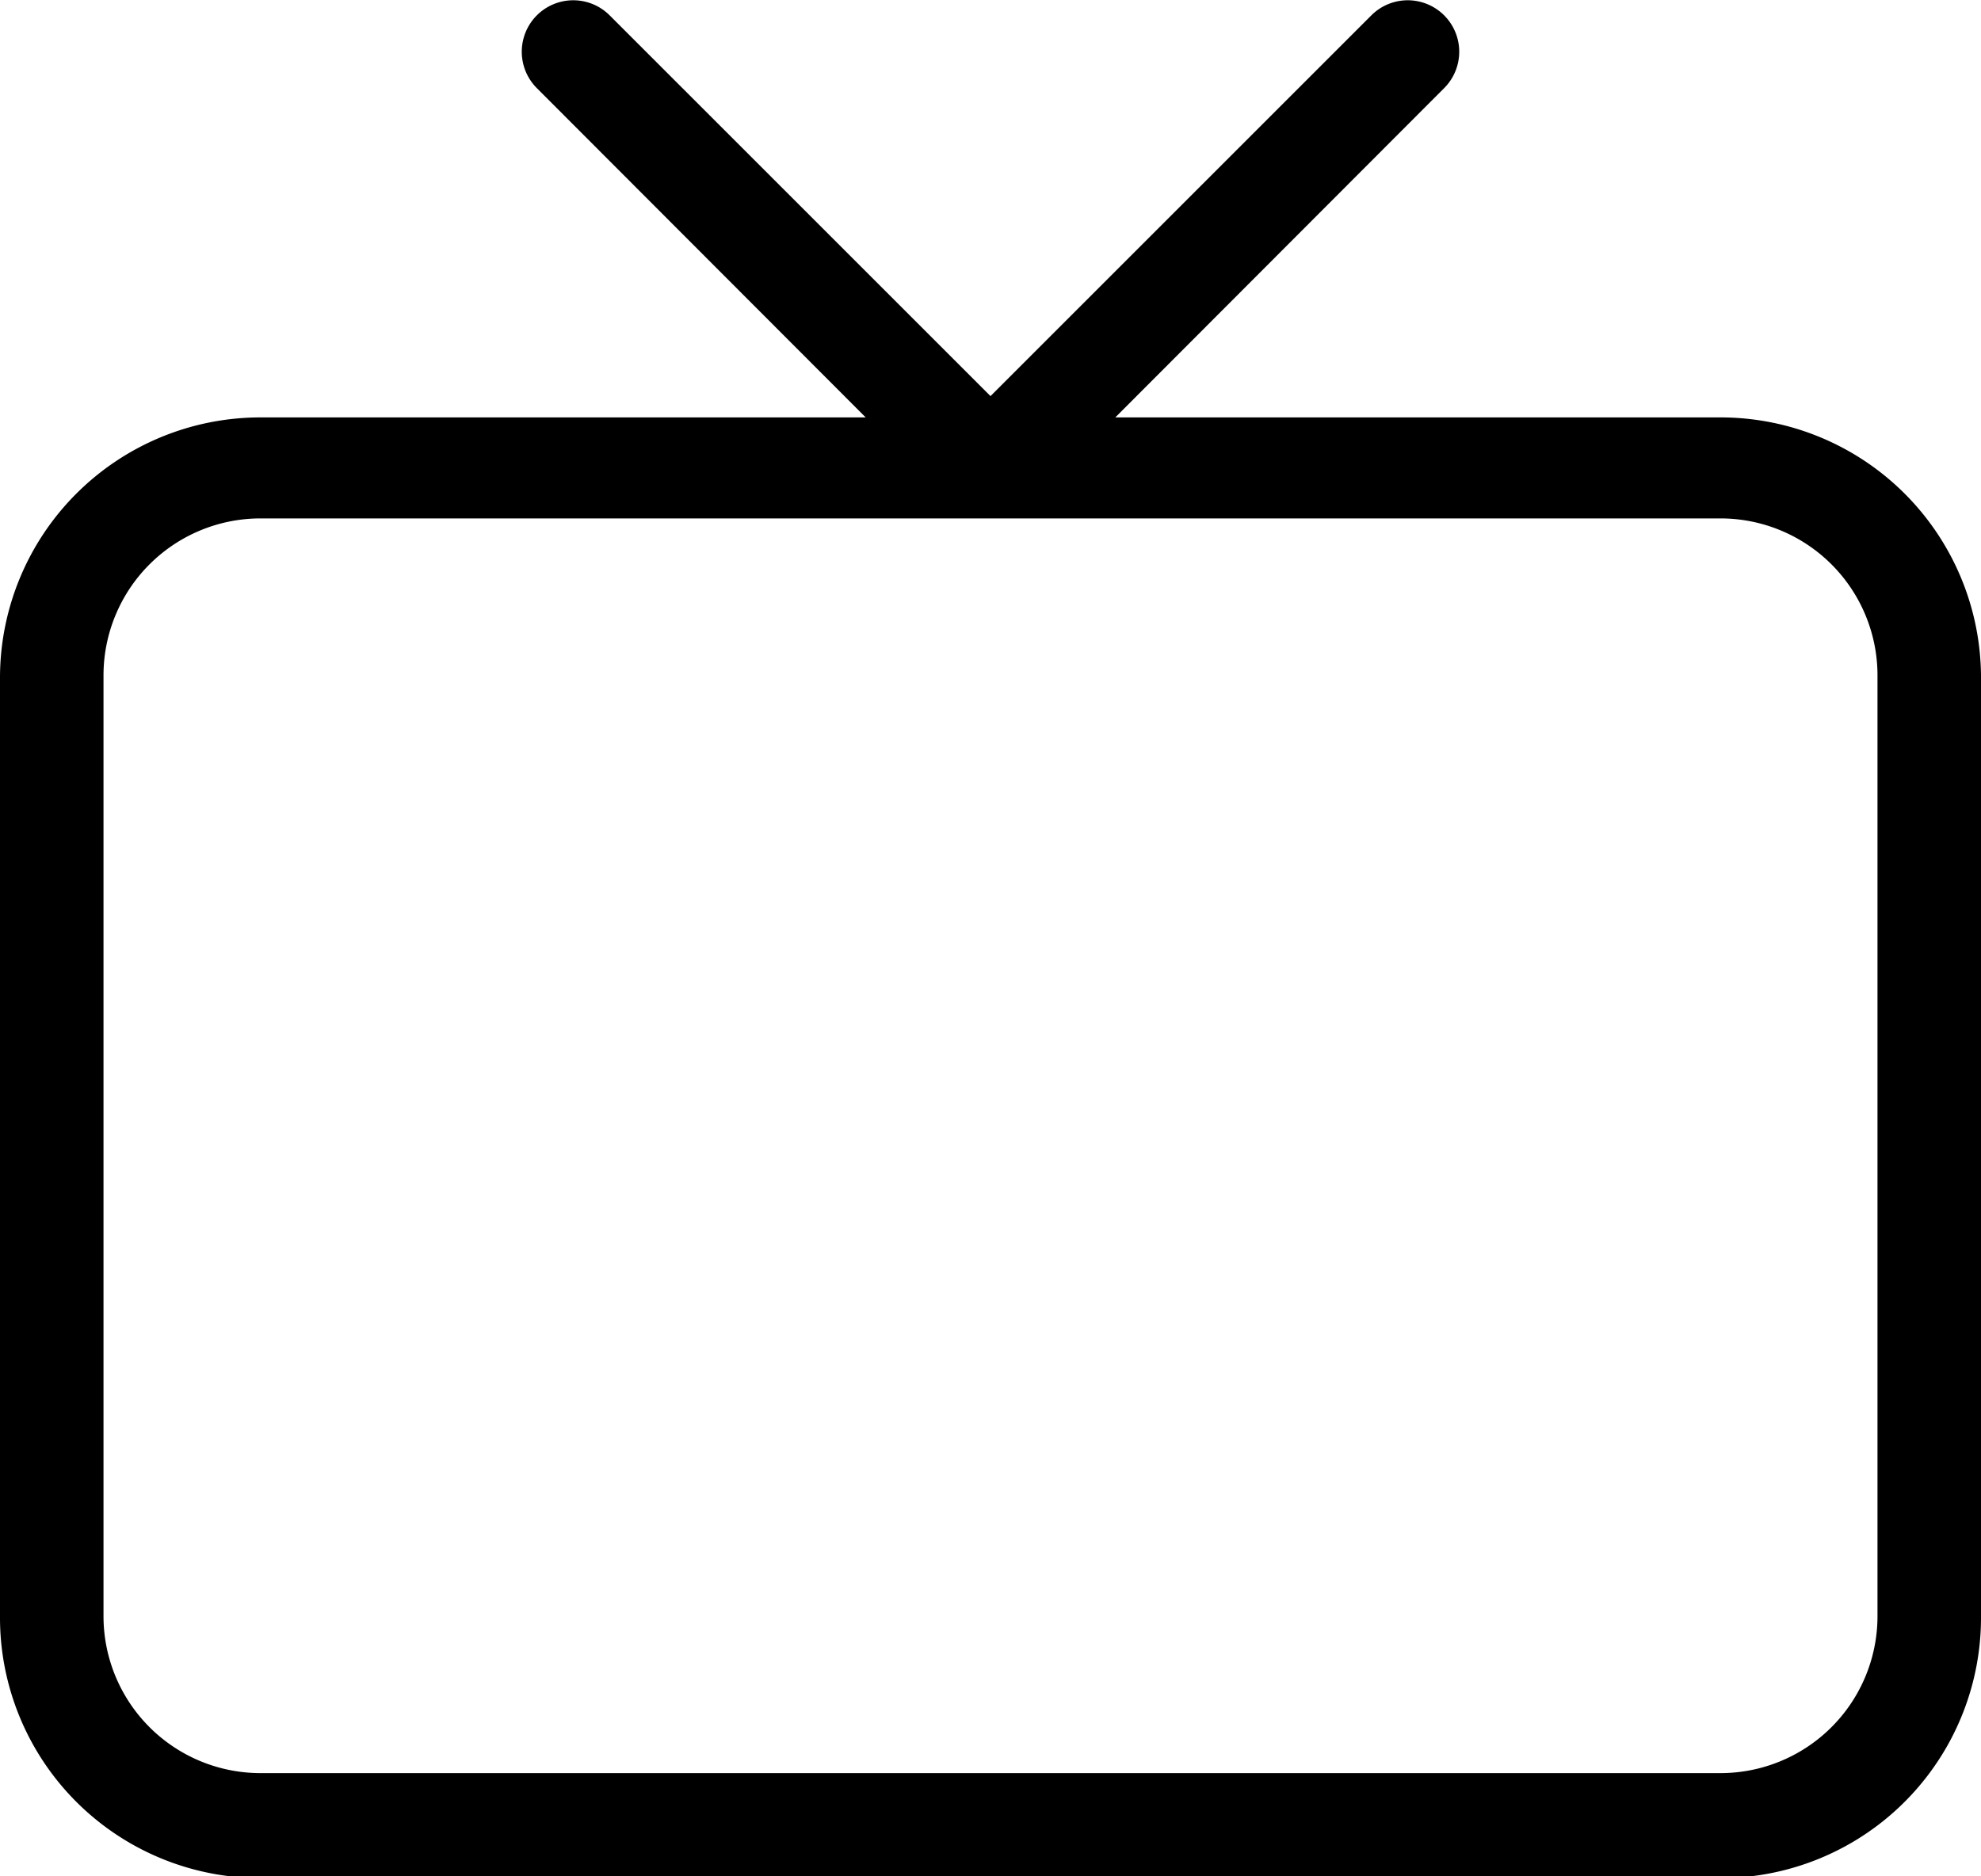
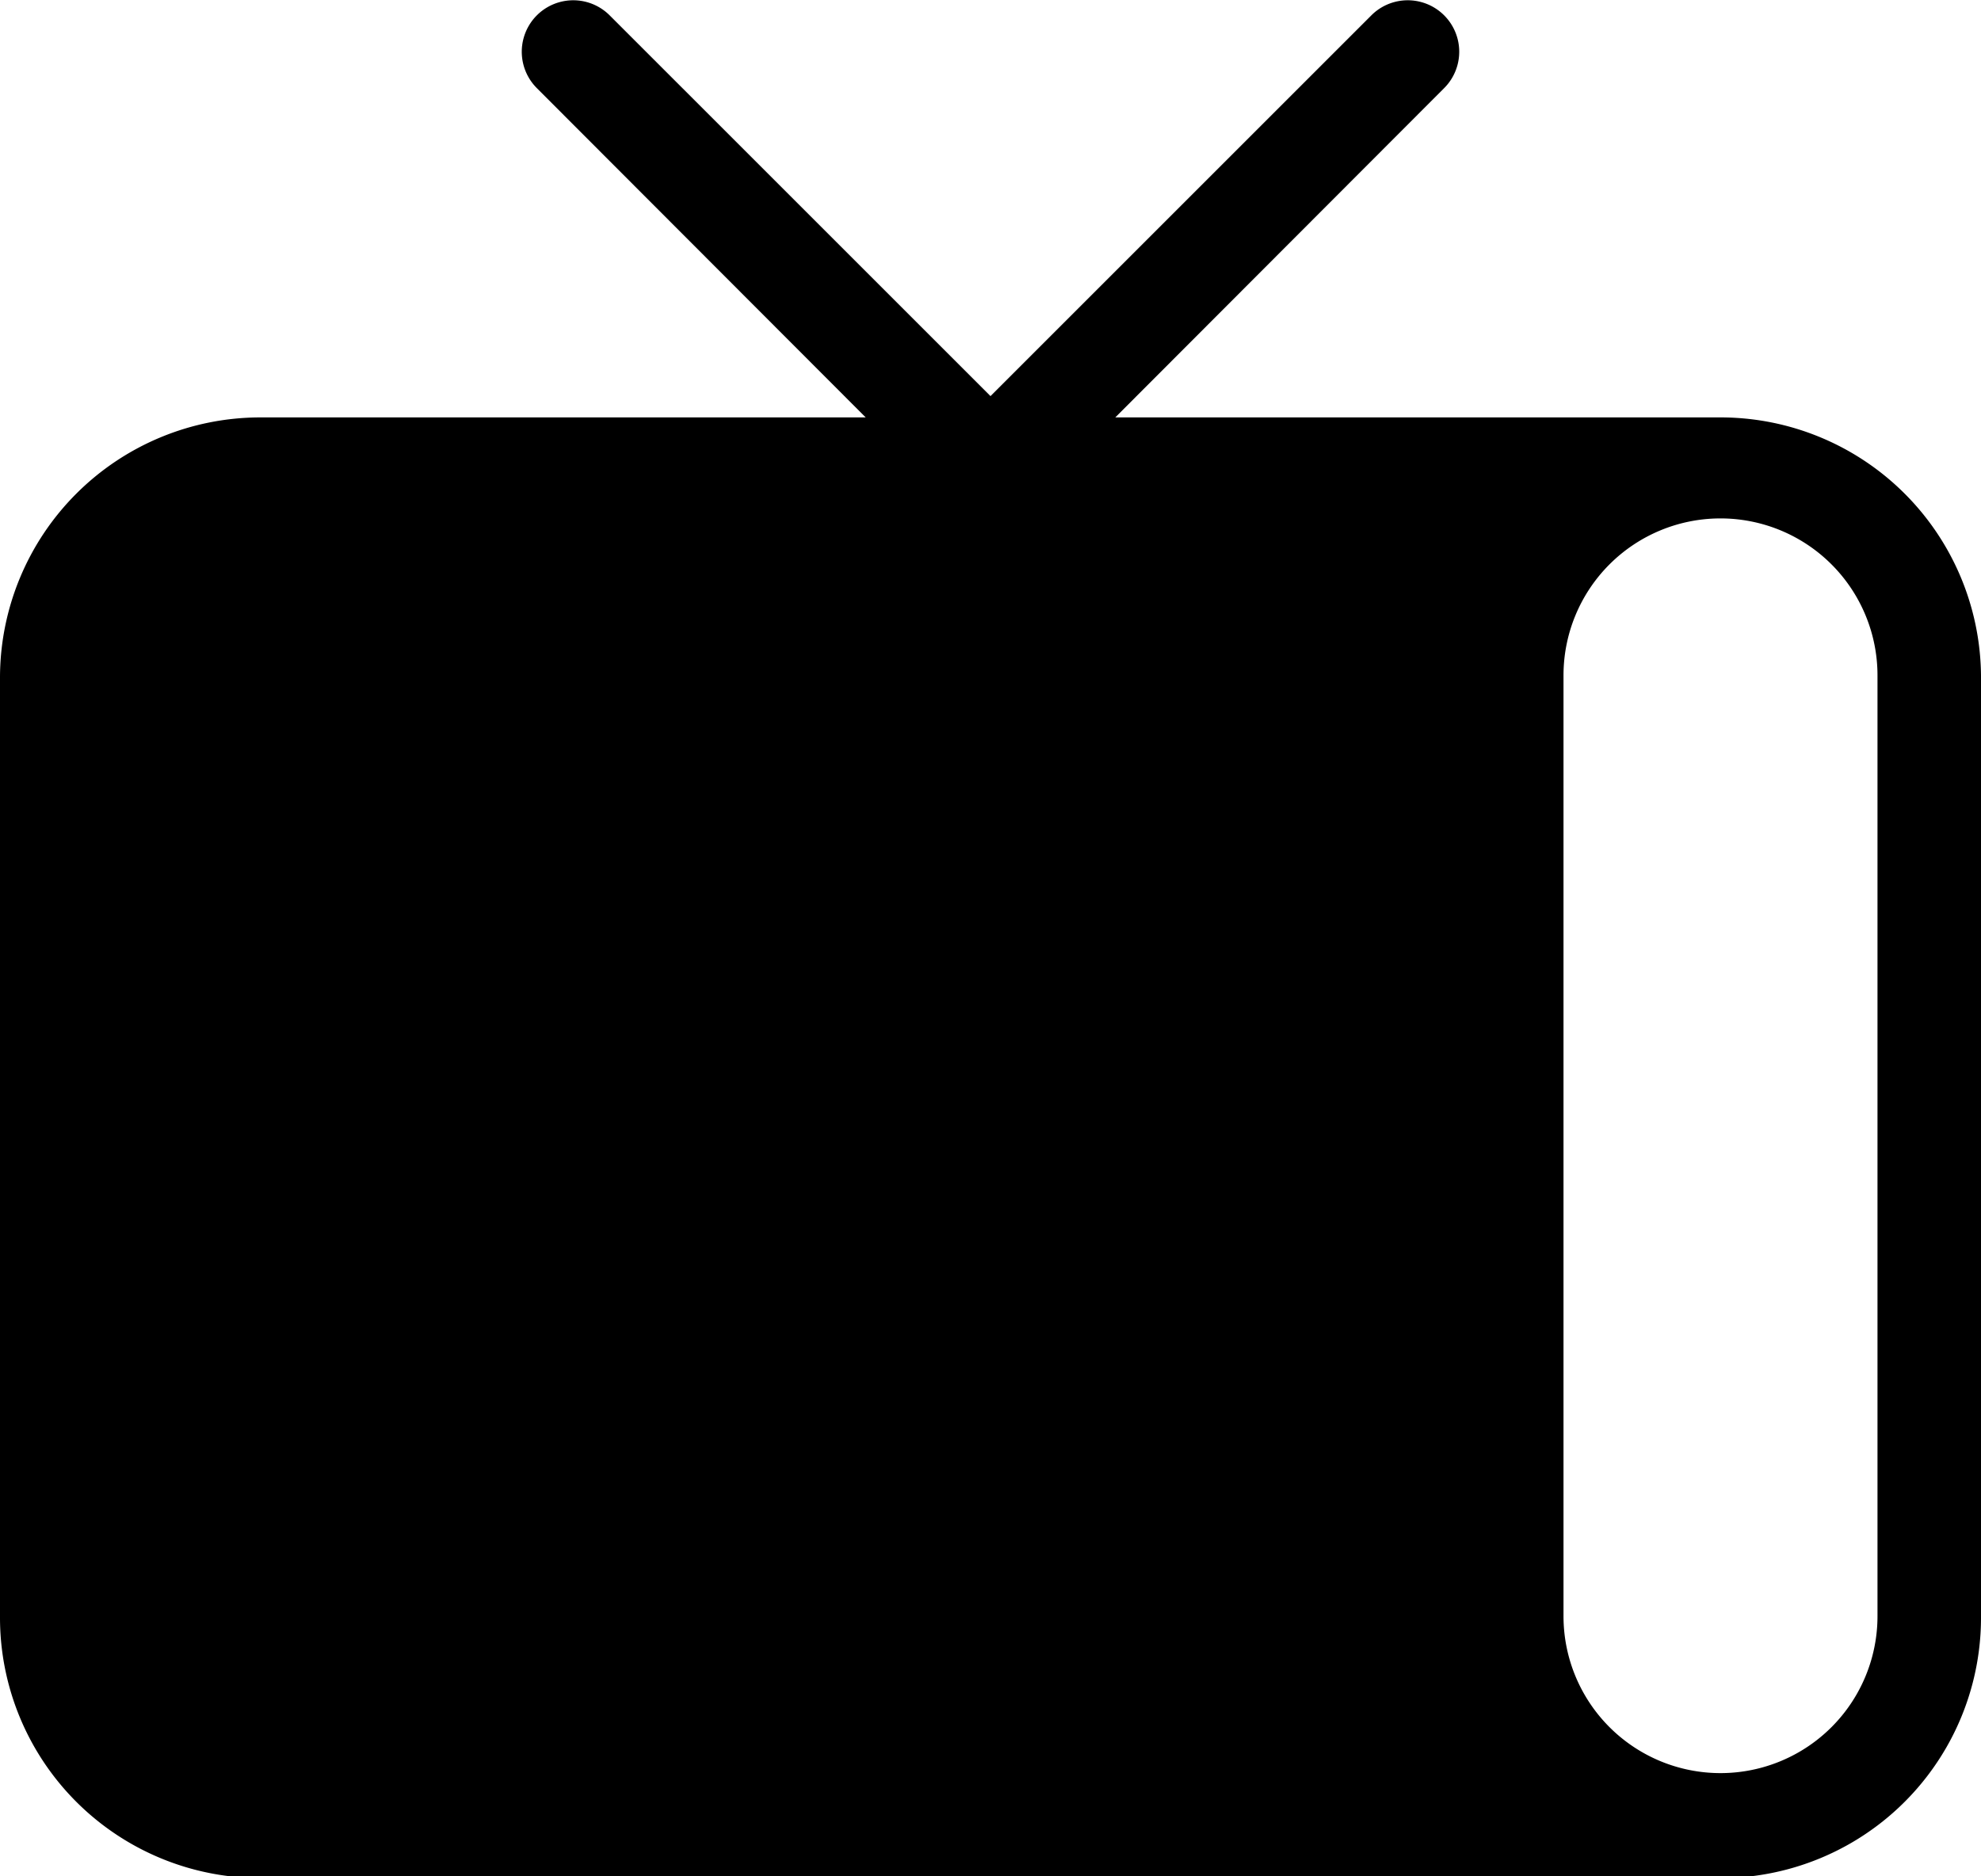
<svg xmlns="http://www.w3.org/2000/svg" viewBox="0 0 40 37.89">
  <g id="Layer_2" data-name="Layer 2">
    <g id="products">
-       <path d="M34.74,8.43H22.52l6.64-6.65A1,1,0,1,0,27.69.31L20,8,12.31.31a1,1,0,1,0-1.47,1.47l6.64,6.65H5.26A5.26,5.26,0,0,0,0,13.68v19a5.26,5.26,0,0,0,5.26,5.25H34.74A5.26,5.26,0,0,0,40,32.64v-19A5.26,5.26,0,0,0,34.74,8.43Zm3.17,24.21a3.17,3.17,0,0,1-3.17,3.17H5.26a3.17,3.17,0,0,1-3.17-3.17v-19a3.17,3.17,0,0,1,3.17-3.17H34.74a3.17,3.17,0,0,1,3.17,3.17Z" />
+       <path d="M34.74,8.43H22.52l6.64-6.65A1,1,0,1,0,27.69.31L20,8,12.31.31a1,1,0,1,0-1.47,1.47l6.64,6.65H5.26A5.26,5.26,0,0,0,0,13.68v19a5.26,5.26,0,0,0,5.26,5.25H34.74A5.26,5.26,0,0,0,40,32.64v-19A5.26,5.26,0,0,0,34.74,8.43Zm3.17,24.21a3.17,3.17,0,0,1-3.17,3.17a3.17,3.17,0,0,1-3.17-3.17v-19a3.17,3.17,0,0,1,3.17-3.17H34.74a3.17,3.17,0,0,1,3.17,3.17Z" />
    </g>
  </g>
</svg>